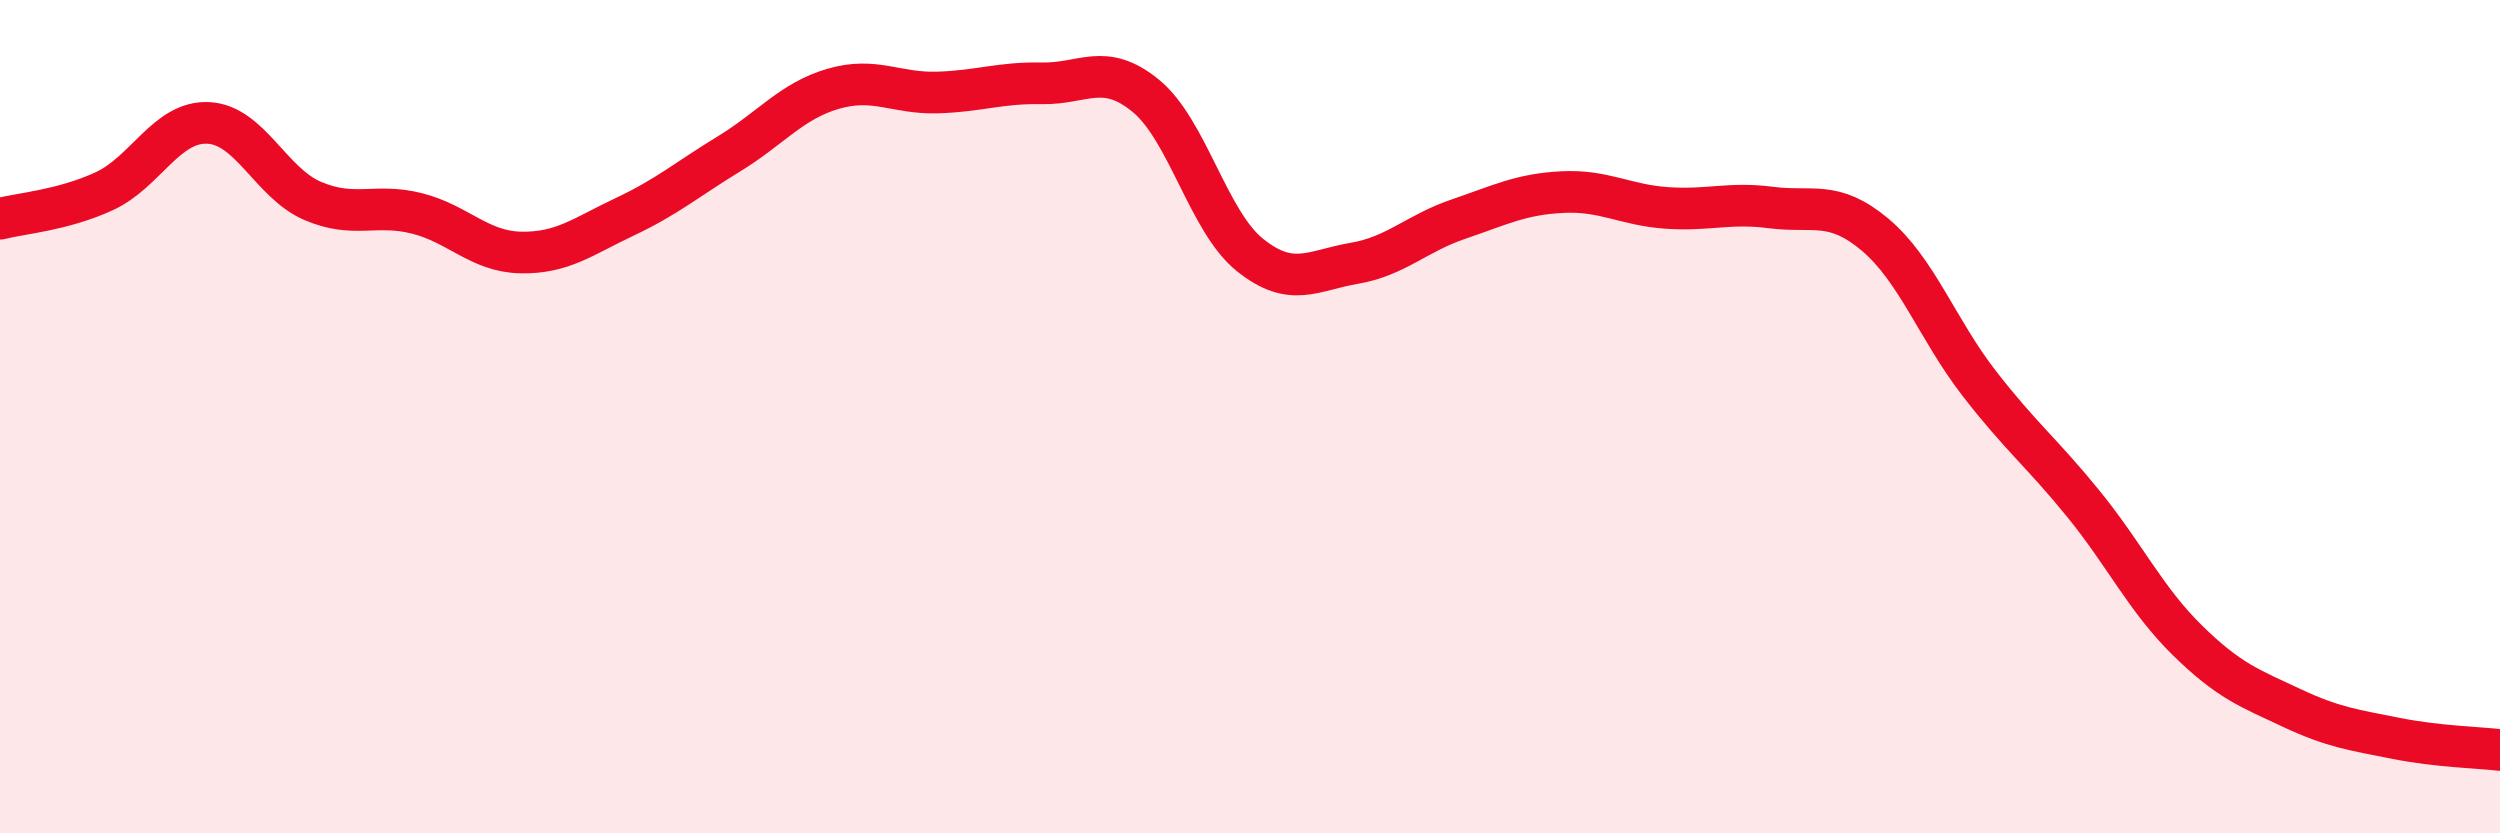
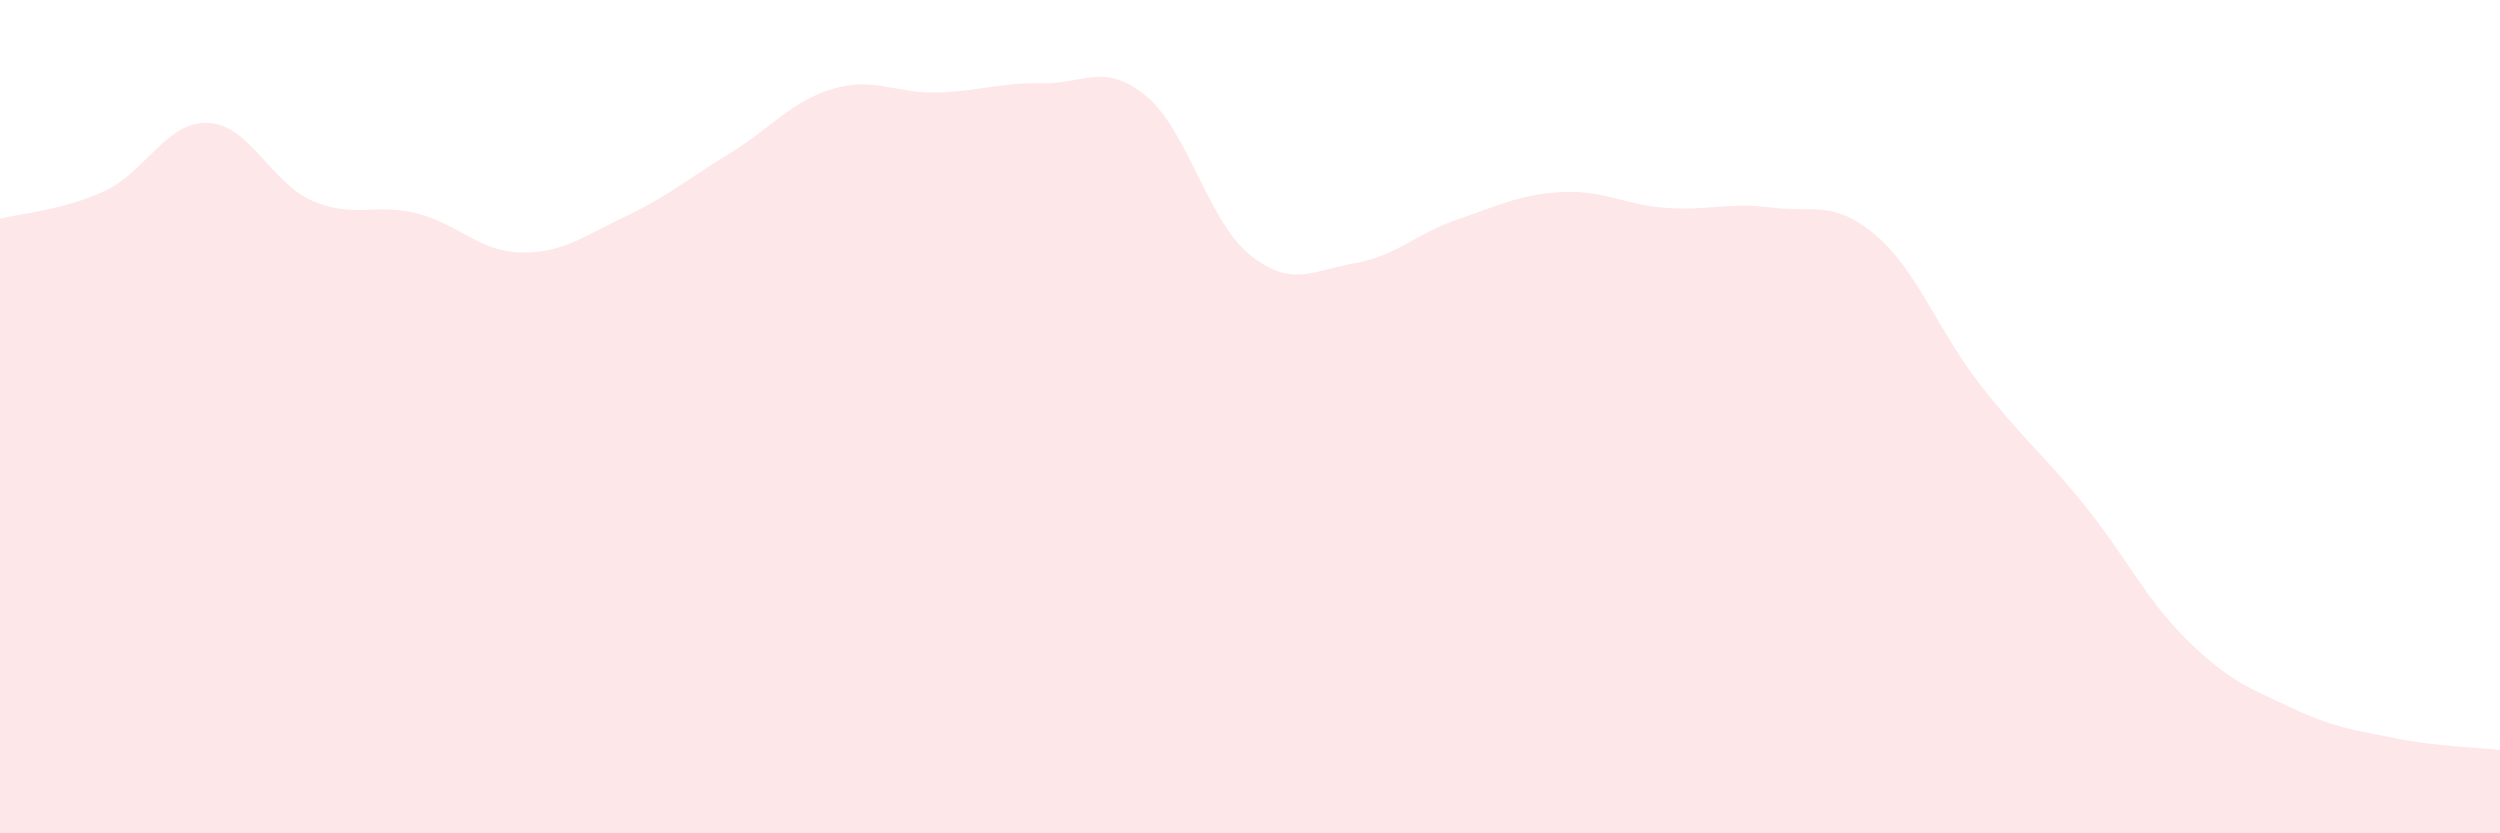
<svg xmlns="http://www.w3.org/2000/svg" width="60" height="20" viewBox="0 0 60 20">
  <path d="M 0,5.25 C 0.5,5.12 1.5,5.05 2.5,4.59 C 3.5,4.13 4,2.9 5,2.95 C 6,3 6.5,4.39 7.5,4.82 C 8.5,5.25 9,4.87 10,5.12 C 11,5.37 11.5,6.04 12.5,6.06 C 13.5,6.08 14,5.67 15,5.2 C 16,4.73 16.5,4.3 17.5,3.69 C 18.5,3.08 19,2.42 20,2.13 C 21,1.84 21.5,2.25 22.5,2.22 C 23.5,2.19 24,1.98 25,2 C 26,2.02 26.5,1.48 27.5,2.3 C 28.5,3.12 29,5.32 30,6.12 C 31,6.92 31.5,6.49 32.5,6.32 C 33.5,6.15 34,5.6 35,5.26 C 36,4.92 36.5,4.66 37.5,4.61 C 38.5,4.56 39,4.92 40,4.99 C 41,5.06 41.5,4.85 42.5,4.98 C 43.5,5.11 44,4.79 45,5.63 C 46,6.47 46.5,7.91 47.5,9.2 C 48.5,10.49 49,10.86 50,12.09 C 51,13.32 51.5,14.39 52.5,15.37 C 53.5,16.35 54,16.52 55,16.99 C 56,17.46 56.5,17.52 57.5,17.72 C 58.5,17.92 59.5,17.94 60,18L60 20L0 20Z" fill="#EB0A25" opacity="0.1" stroke-linecap="round" stroke-linejoin="round" />
-   <path d="M 0,5.25 C 0.5,5.12 1.5,5.05 2.5,4.59 C 3.5,4.13 4,2.9 5,2.95 C 6,3 6.5,4.39 7.5,4.82 C 8.5,5.25 9,4.87 10,5.12 C 11,5.37 11.5,6.04 12.5,6.06 C 13.5,6.08 14,5.67 15,5.2 C 16,4.73 16.5,4.3 17.5,3.69 C 18.5,3.08 19,2.42 20,2.13 C 21,1.84 21.5,2.25 22.5,2.22 C 23.5,2.19 24,1.98 25,2 C 26,2.02 26.5,1.48 27.5,2.3 C 28.5,3.12 29,5.32 30,6.12 C 31,6.92 31.5,6.49 32.5,6.32 C 33.5,6.15 34,5.6 35,5.26 C 36,4.92 36.5,4.66 37.5,4.61 C 38.5,4.56 39,4.92 40,4.99 C 41,5.06 41.5,4.85 42.5,4.98 C 43.5,5.11 44,4.79 45,5.63 C 46,6.47 46.5,7.91 47.5,9.2 C 48.5,10.49 49,10.86 50,12.09 C 51,13.32 51.5,14.39 52.5,15.37 C 53.5,16.35 54,16.52 55,16.99 C 56,17.46 56.5,17.52 57.5,17.72 C 58.5,17.92 59.5,17.94 60,18" stroke="#EB0A25" stroke-width="1" fill="none" stroke-linecap="round" stroke-linejoin="round" />
</svg>